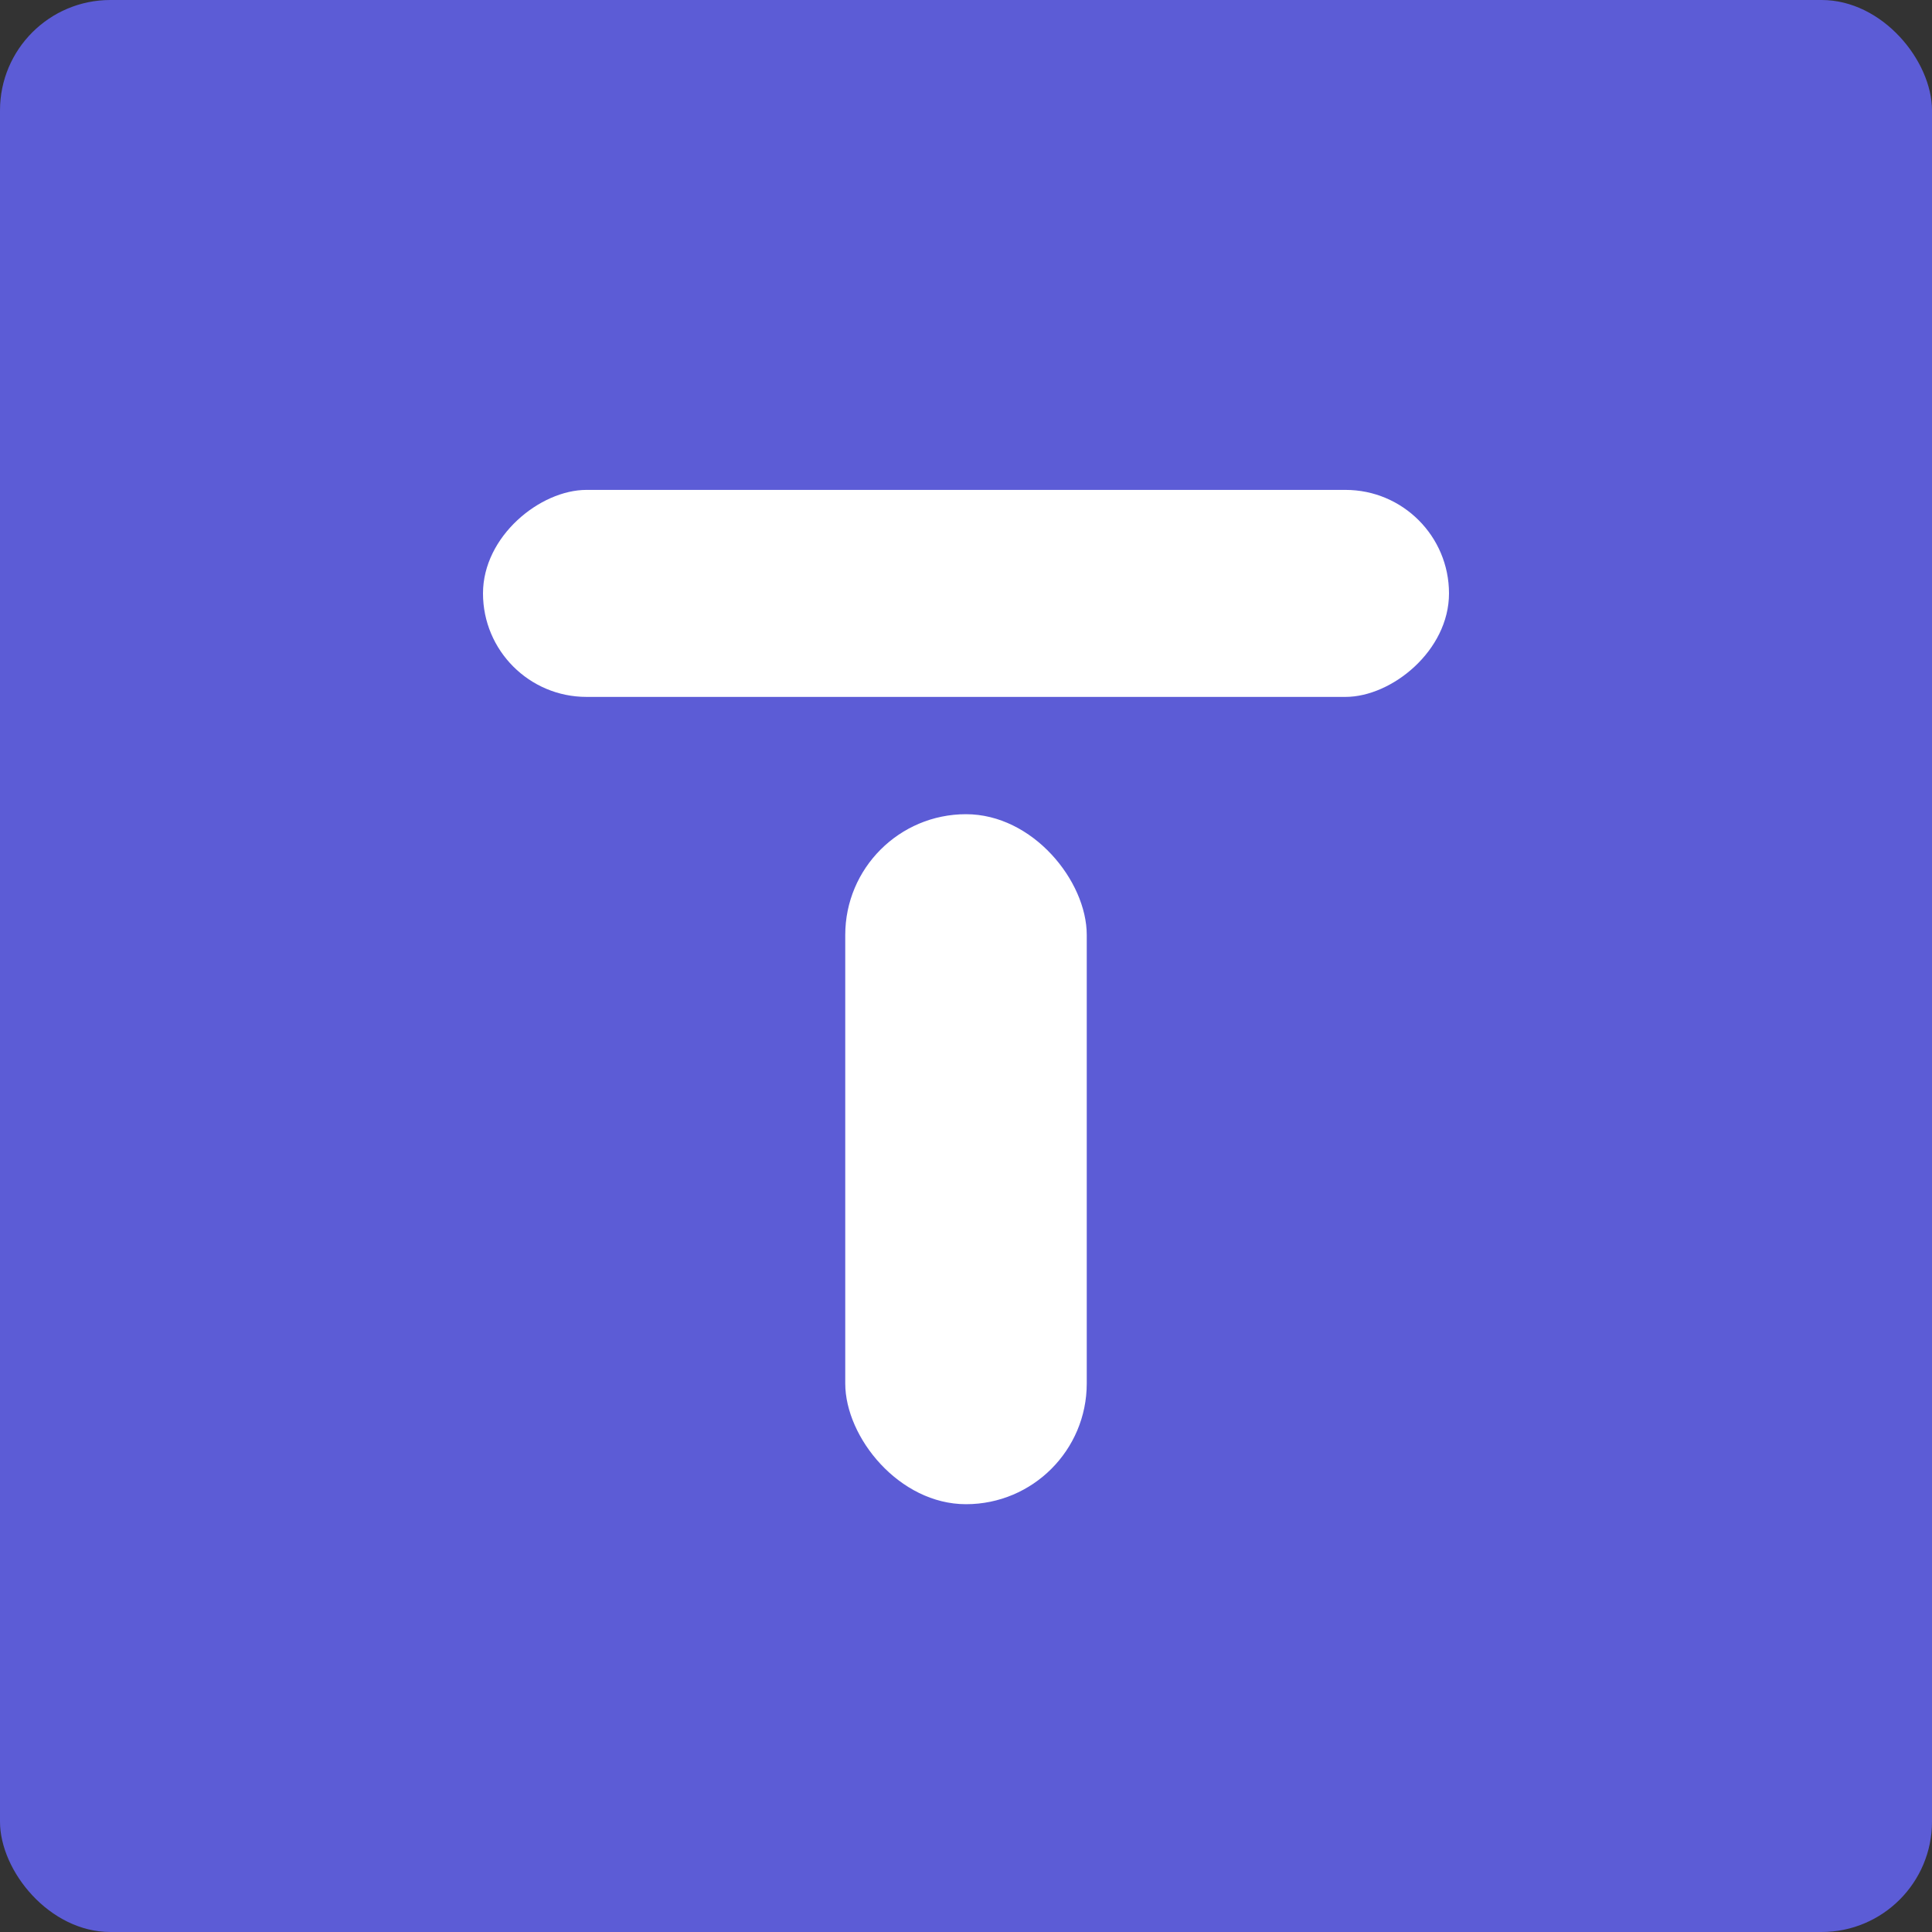
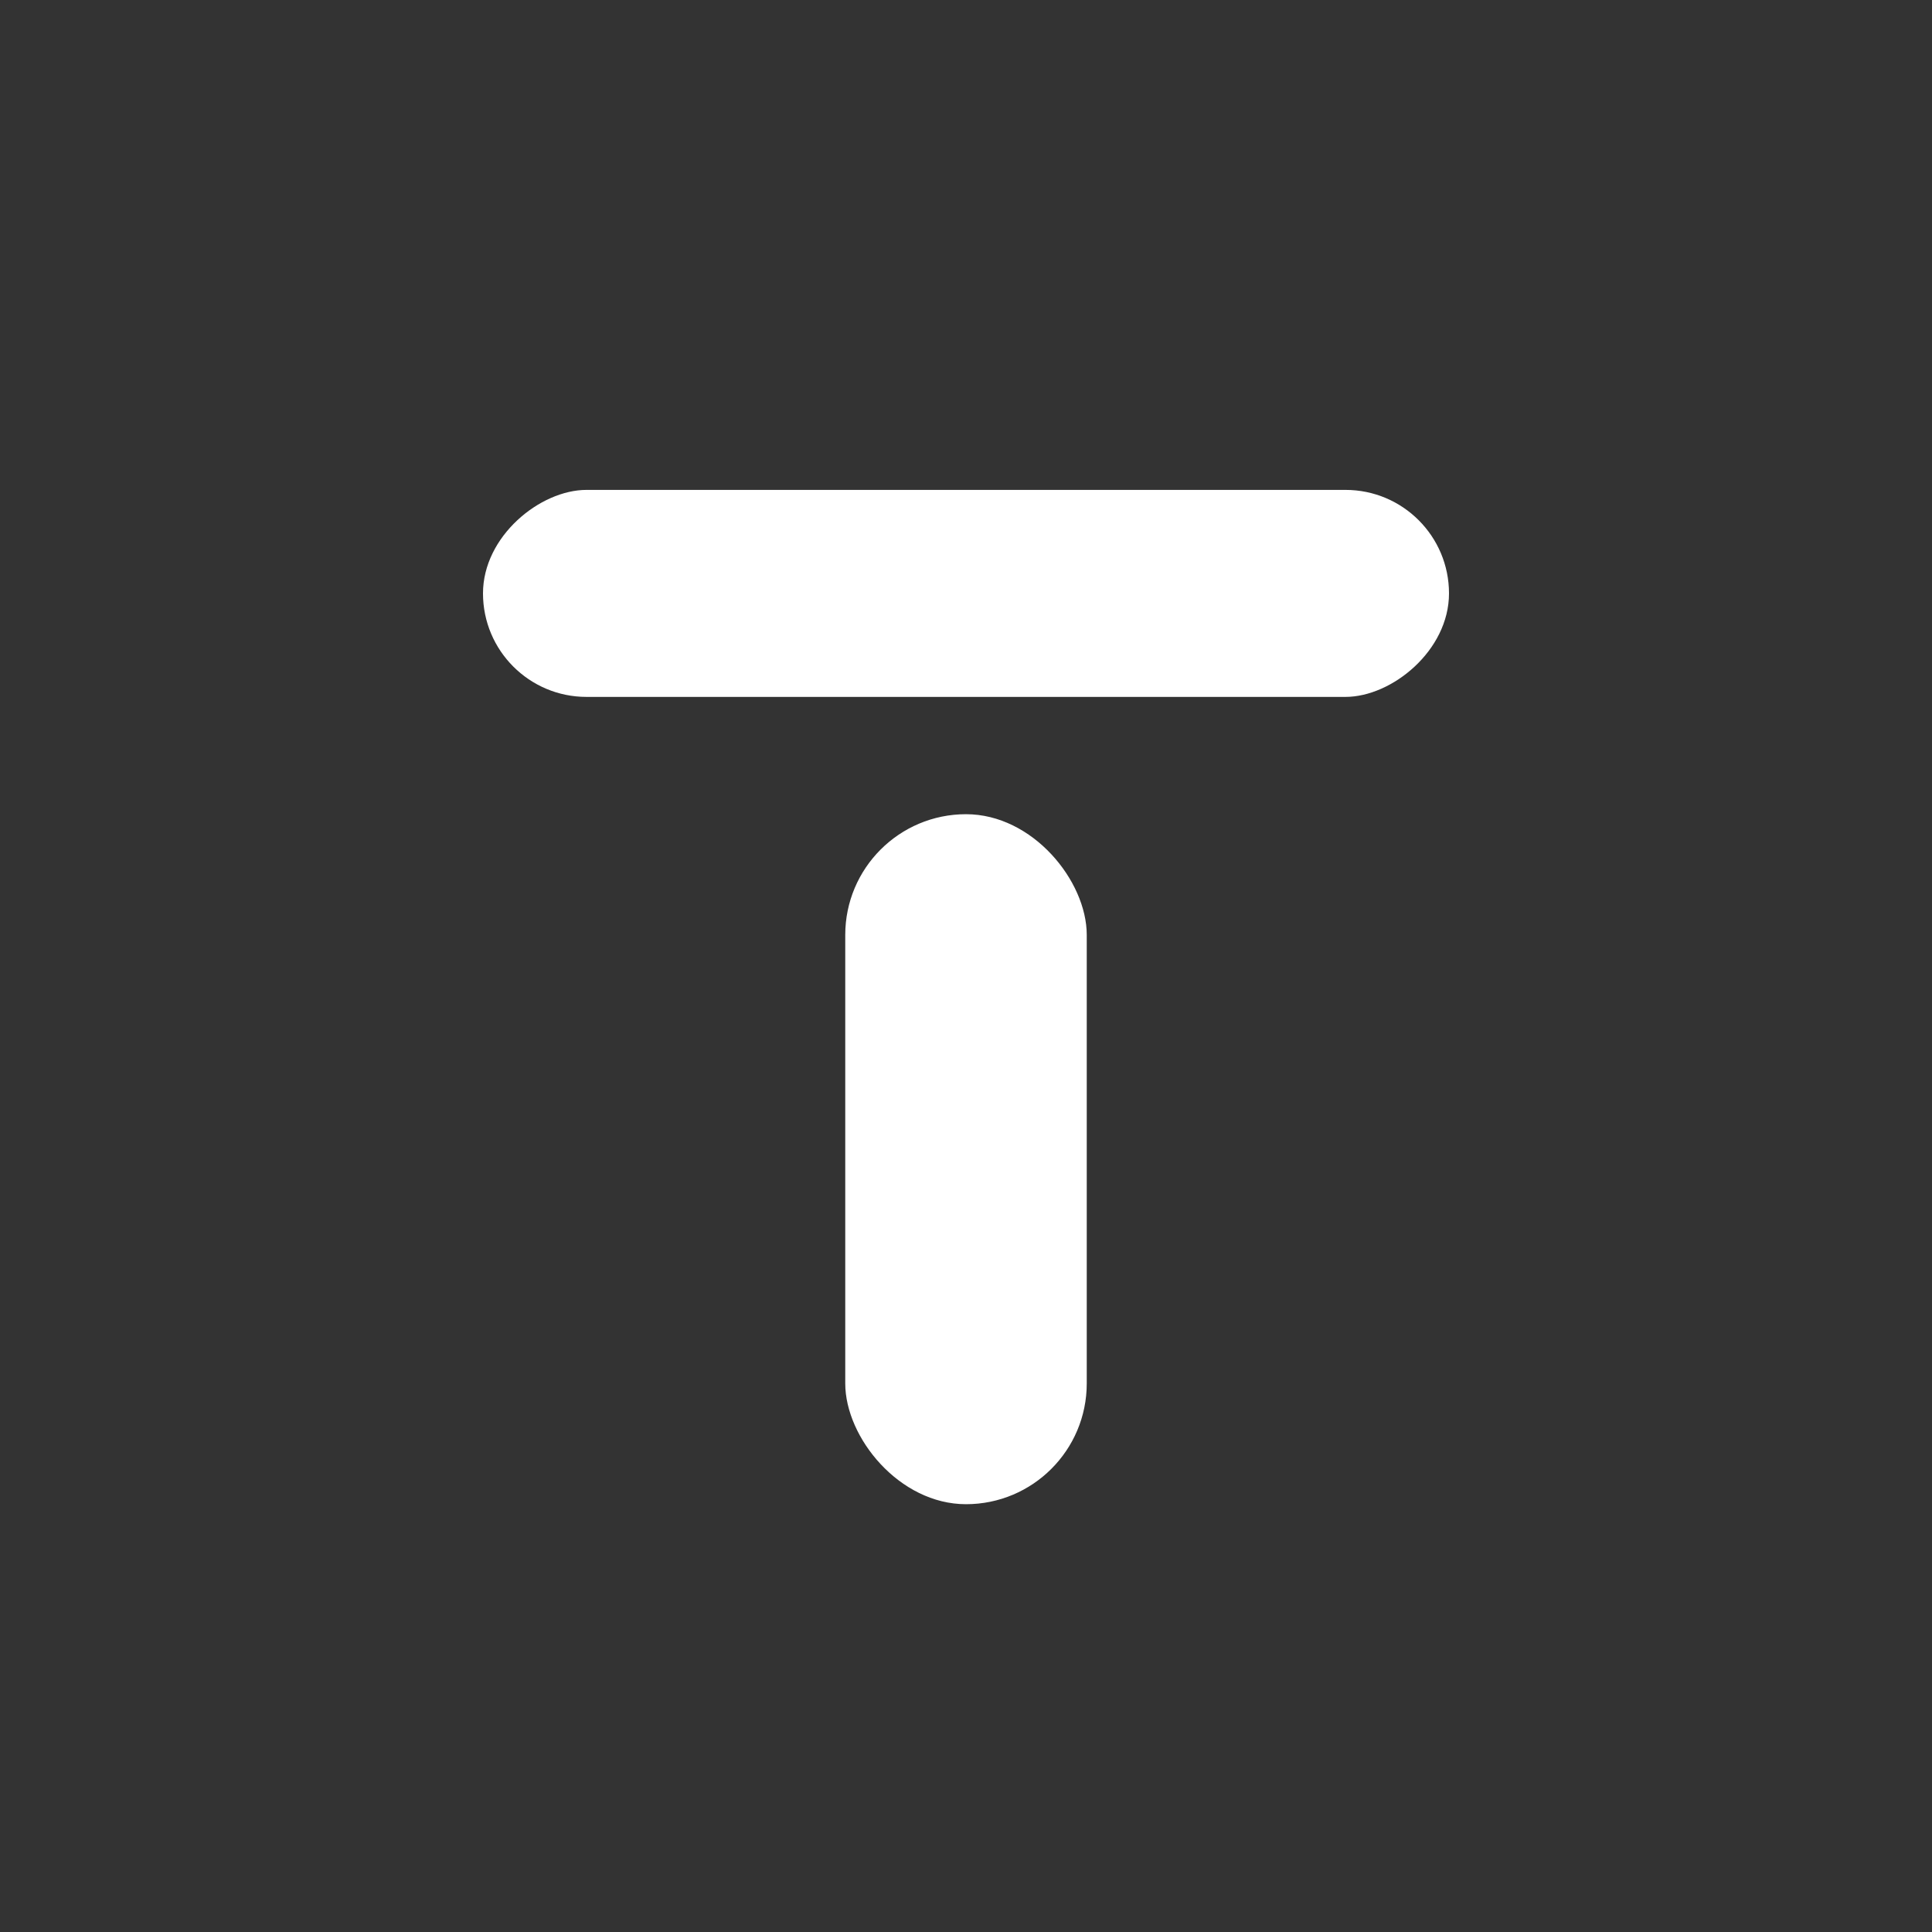
<svg xmlns="http://www.w3.org/2000/svg" viewBox="0 0 560 560" fill="none">
  <rect x="0" y="0" width="560" height="560" fill="#333333" stroke="none" />
-   <rect width="560" height="560" rx="32" fill="#5C5CD6" />
  <rect x="420" y="142" width="60" height="280" rx="30" transform="rotate(90 420 142)" fill="white" />
  <rect x="315" y="436" width="70" height="200" rx="35" transform="rotate(-180 315 436)" fill="white" />
</svg>